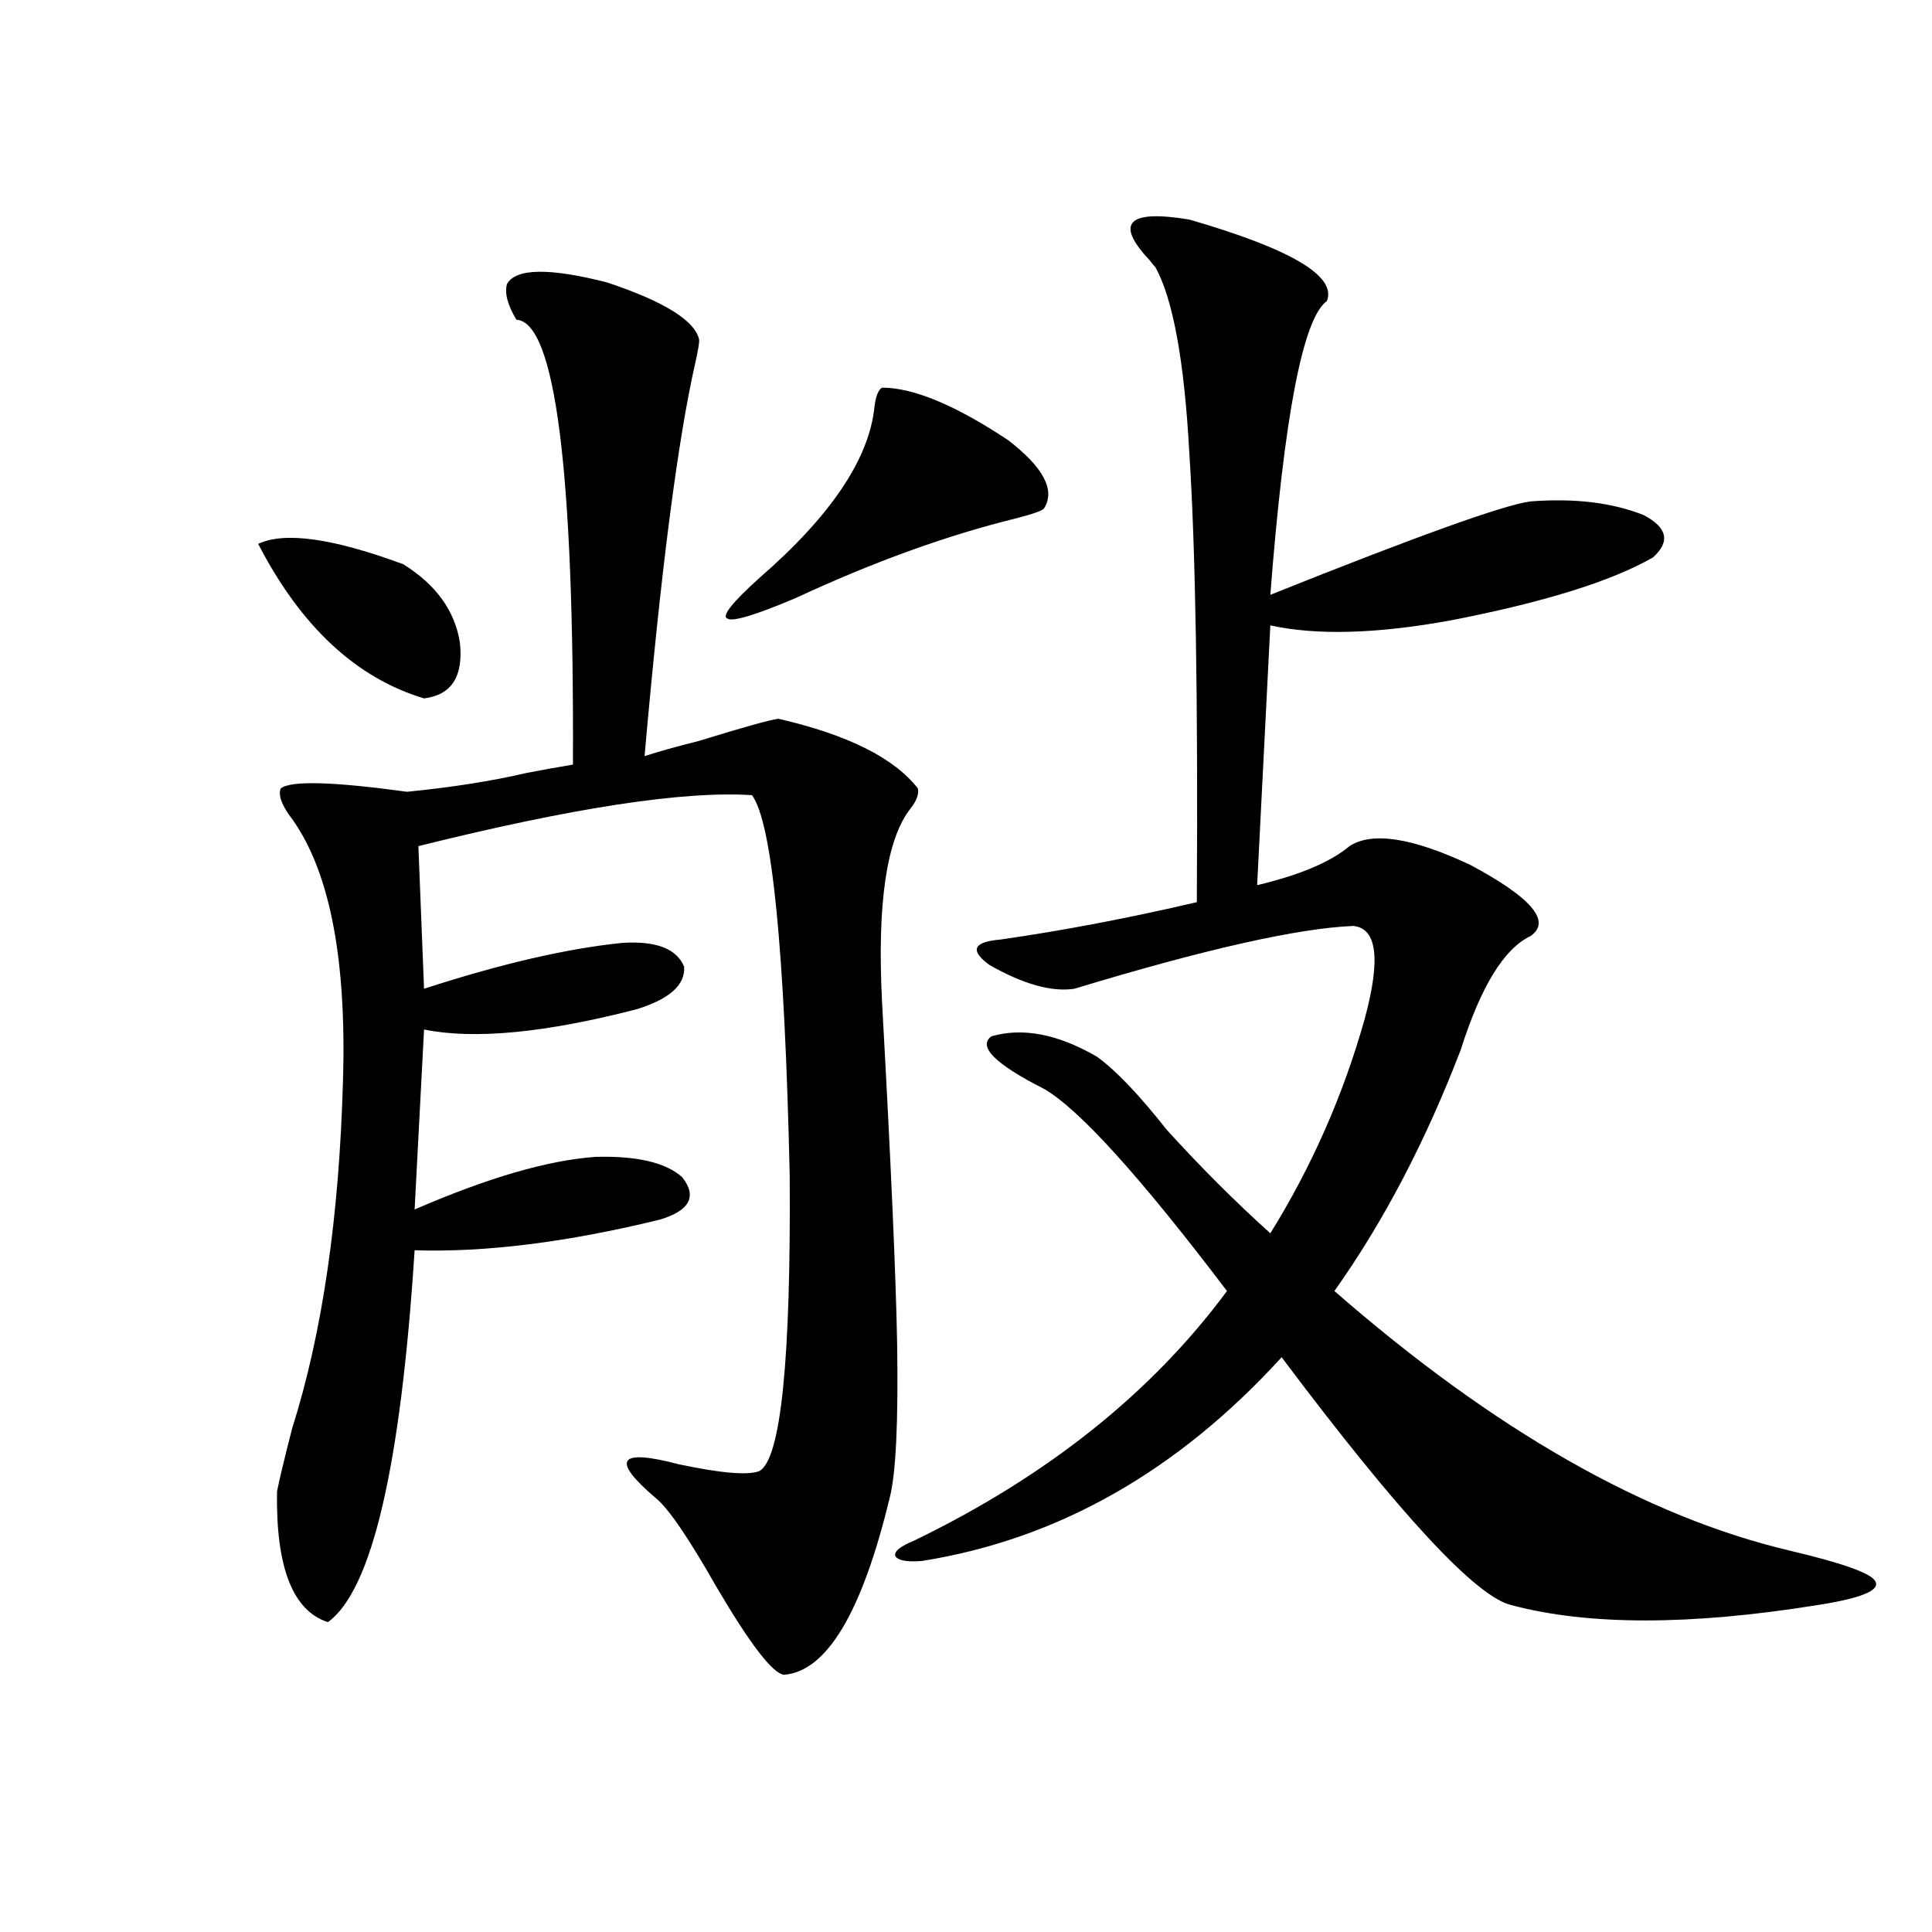
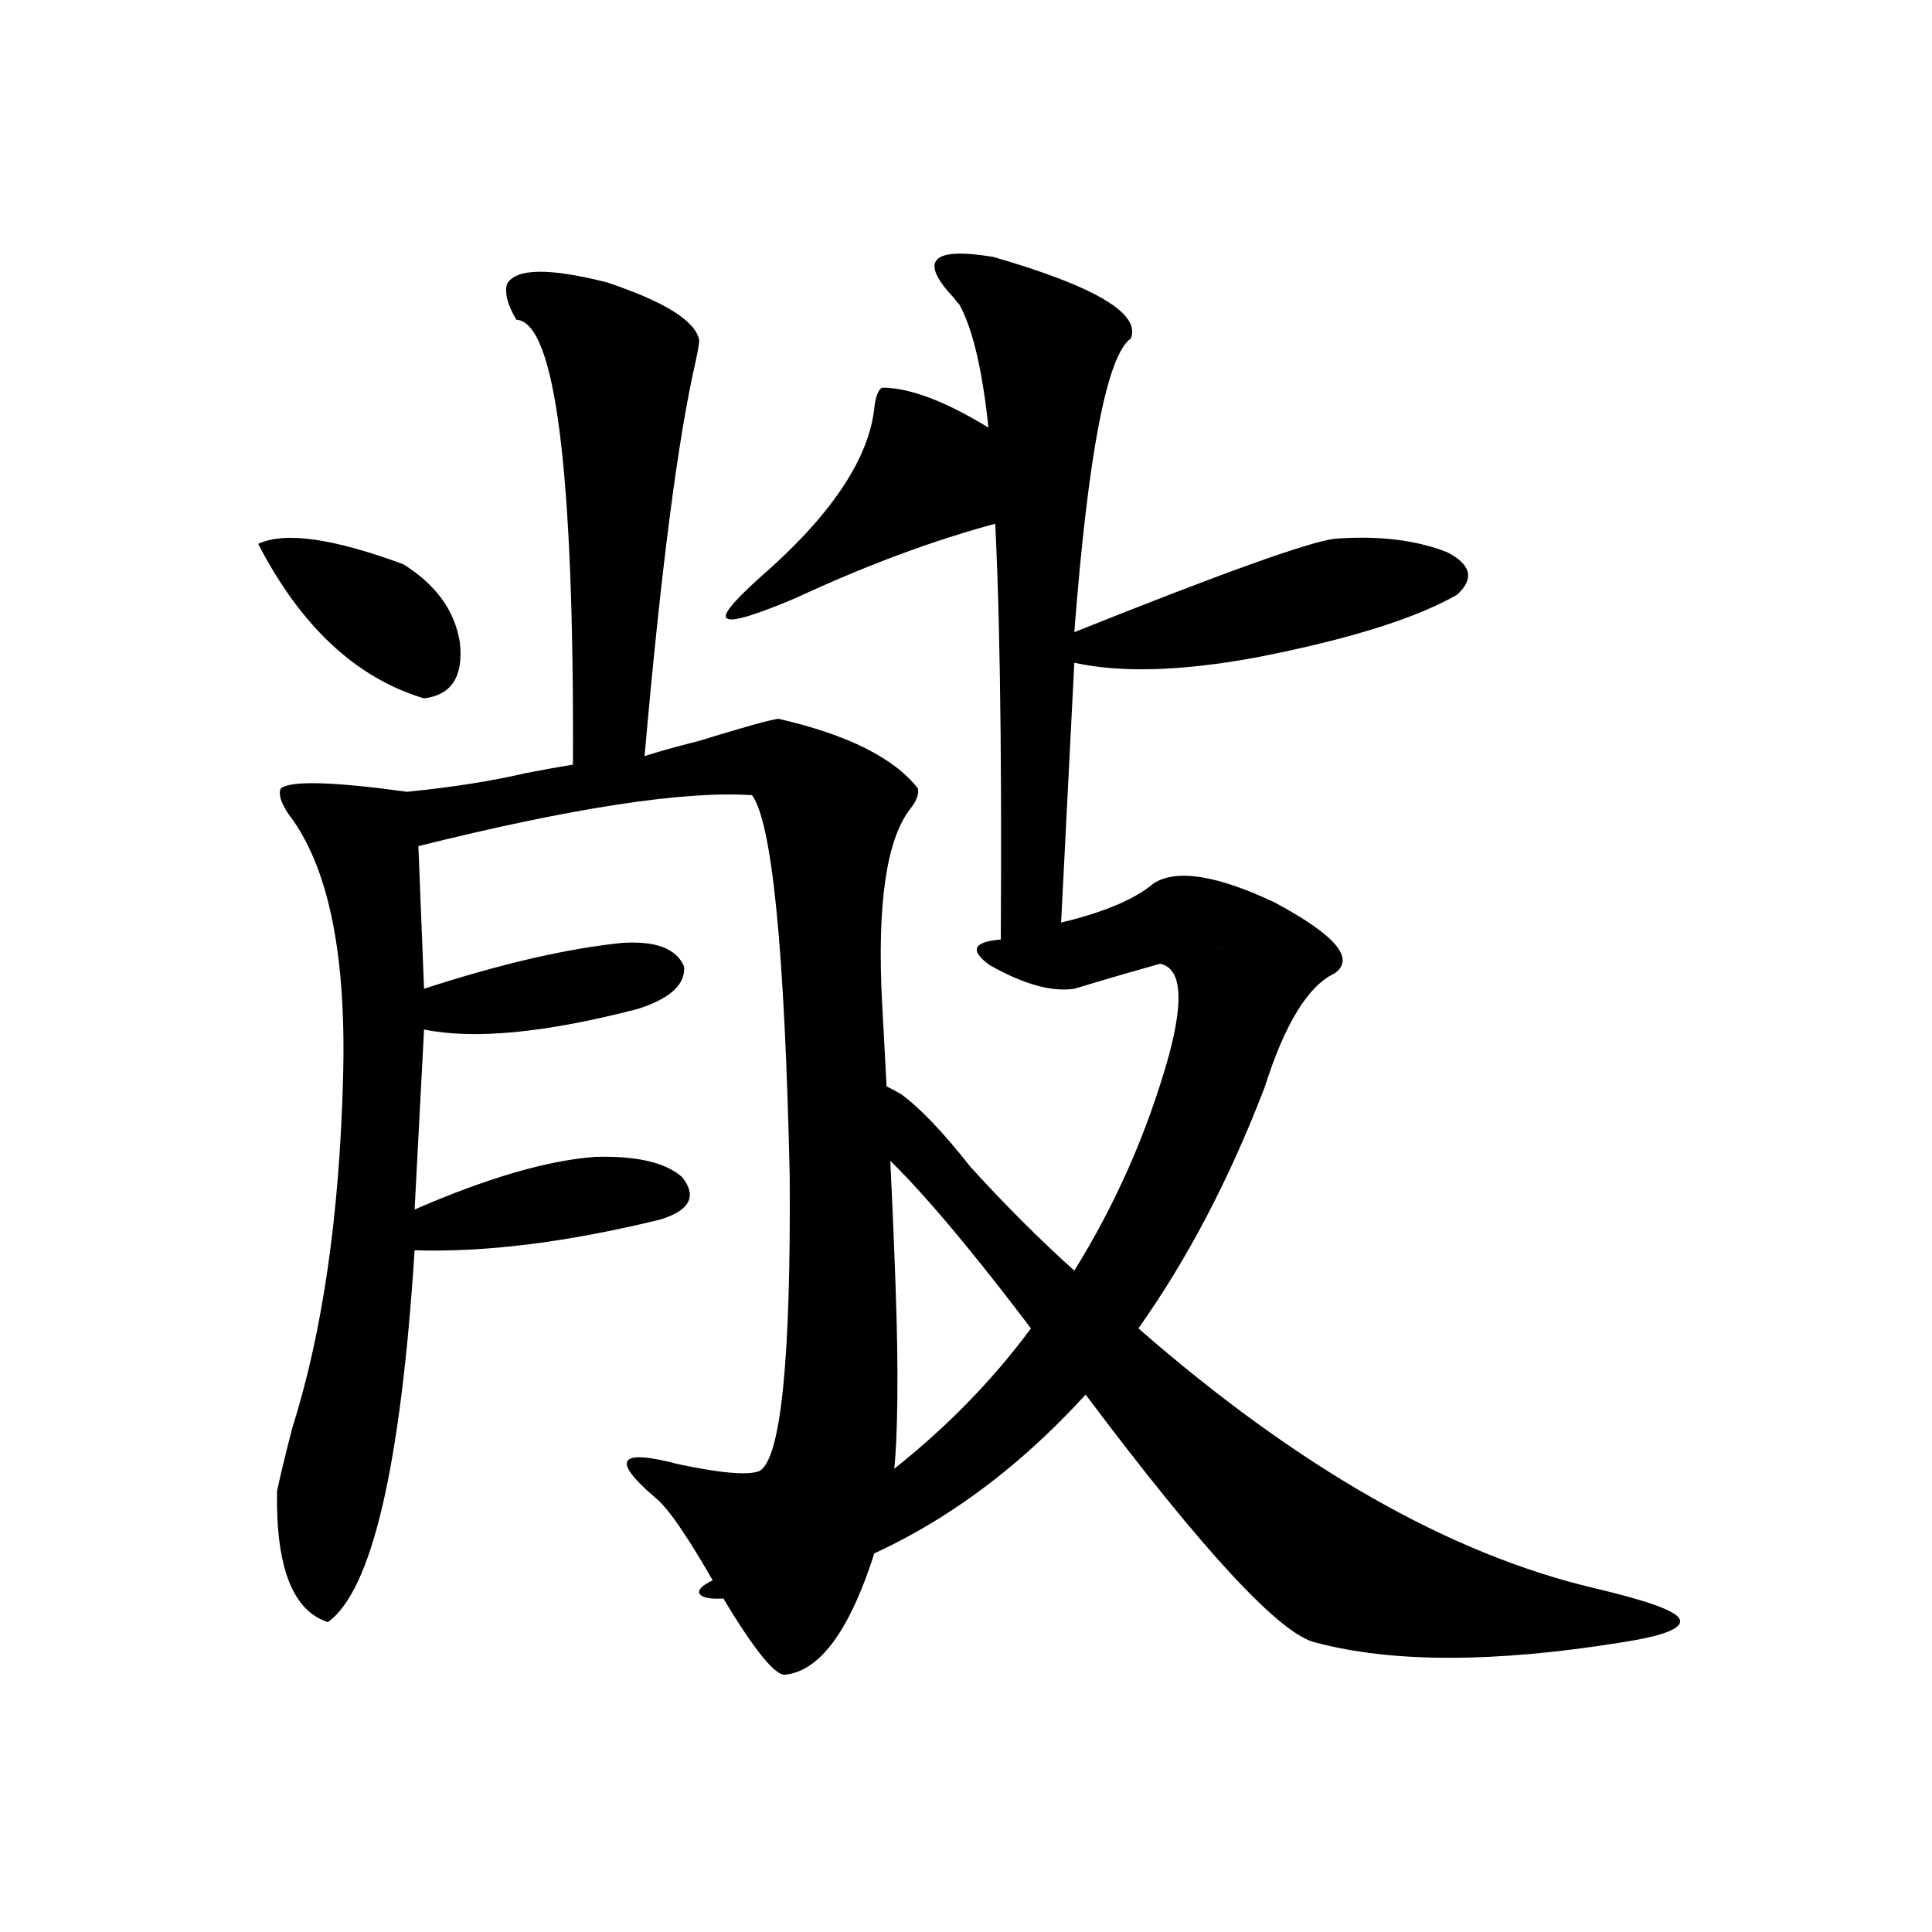
<svg xmlns="http://www.w3.org/2000/svg" version="1.1" id="图层_1" x="0px" y="0px" width="1000px" height="1000px" viewBox="0 0 1000 1000" enable-background="new 0 0 1000 1000" xml:space="preserve">
-   <path d="M133.631,281.508c13.658-6.44,38.688-2.925,75.12,10.547c16.905,10.547,26.661,24.032,29.267,40.43  c1.951,17.578-4.237,27.246-18.536,29.004C184.362,350.941,155.734,324.286,133.631,281.508z M262.408,147.035  c4.543-8.198,21.783-8.487,51.706-0.879c29.908,9.97,45.853,19.927,47.804,29.883c0,1.758-0.655,5.575-1.951,11.426  c-9.115,39.853-17.896,107.817-26.341,203.906c7.149-2.335,16.585-4.972,28.292-7.91c22.759-7.031,36.417-10.835,40.975-11.426  c35.762,8.212,59.831,20.215,72.193,36.035c0.641,2.938-0.655,6.454-3.902,10.547c-12.362,15.82-17.24,49.219-14.634,100.195  c4.543,82.04,7.149,140.927,7.805,176.66c0.641,41.021-0.655,67.676-3.902,79.98c-14.313,59.175-32.529,89.648-54.633,91.406  c-5.854-0.591-17.561-15.82-35.121-45.703c-14.313-25.187-24.725-40.43-31.219-45.703c-23.414-19.913-19.512-25.776,11.707-17.578  c22.104,4.696,36.097,5.864,41.95,3.516c11.052-6.44,16.25-57.417,15.609-152.93c-2.606-117.183-9.115-182.813-19.512-196.875  c-35.121-2.335-92.681,6.454-172.678,26.367l2.927,73.828c39.664-12.882,73.809-20.792,102.436-23.73  c17.561-1.167,28.292,2.938,32.194,12.305c0.641,9.38-7.484,16.699-24.39,21.973c-47.483,12.305-84.235,15.82-110.241,10.547  l-4.878,93.164c37.712-16.397,68.931-25.488,93.656-27.246c21.463-0.577,36.417,2.938,44.877,10.547  c7.805,9.97,3.902,17.29-11.707,21.973c-48.139,11.728-90.409,17.001-126.826,15.82c-7.165,111.923-22.119,176.069-44.877,192.48  c-18.216-5.864-26.997-28.413-26.341-67.676c1.295-6.44,3.902-17.276,7.805-32.52c15.609-49.219,24.39-109.272,26.341-180.176  c1.951-65.039-7.485-111.03-28.292-137.988c-3.902-5.851-5.213-10.245-3.902-13.184c5.198-4.093,26.981-3.516,65.364,1.758  c23.414-2.335,43.901-5.562,61.461-9.668c9.101-1.758,17.226-3.214,24.39-4.395c0.641-152.339-9.115-229.093-29.268-230.273  C262.729,157.884,261.098,151.731,262.408,147.035z M456.55,200.648c16.25,0,38.048,9.091,65.364,27.246  c18.201,14.063,24.39,25.79,18.536,35.156c-0.655,1.181-5.533,2.938-14.634,5.273c-35.776,8.789-73.824,22.563-114.144,41.309  c-20.822,8.789-32.529,12.305-35.121,10.547c-3.262-1.167,2.271-8.198,16.585-21.094c37.072-32.218,56.904-61.812,59.511-88.77  C453.288,205.043,454.599,201.829,456.55,200.648z M556.06,511.781c-11.707,1.758-26.341-2.335-43.901-12.305  c-10.411-7.608-8.46-12.003,5.854-13.184c32.515-4.683,66.34-11.124,101.461-19.336c0.641-105.469-0.655-183.101-3.902-232.91  c-2.606-47.461-8.46-79.39-17.561-95.801c-0.655-0.577-1.631-1.758-2.927-3.516c-18.216-19.336-11.387-26.367,20.487-21.094  c52.682,15.243,76.416,29.306,71.218,42.188c-12.362,8.789-22.118,59.478-29.268,152.051c76.096-30.46,120.973-46.582,134.631-48.34  c22.759-1.758,42.271,0.591,58.535,7.031c12.348,6.454,13.979,13.774,4.878,21.973c-21.463,12.305-56.264,23.153-104.388,32.52  c-38.383,7.031-69.602,7.91-93.656,2.637l-6.829,134.473c22.104-5.273,38.048-12.003,47.804-20.215  c11.707-7.608,32.515-4.395,62.438,9.668c31.859,17.001,42.271,29.306,31.219,36.914c-13.658,6.454-25.7,26.079-36.097,58.887  c-18.216,47.461-39.999,89.071-65.364,124.805c82.59,72.07,161.292,116.895,236.092,134.473c27.316,6.454,41.95,11.728,43.901,15.82  c2.592,4.683-7.484,8.789-30.243,12.305c-65.699,10.547-118.381,10.547-158.045,0c-18.216-4.106-57.895-46.87-119.021-128.32  c-53.992,59.188-116.095,94.345-186.337,105.469c-7.805,0.591-12.362-0.288-13.658-2.637c-0.655-2.335,2.592-4.972,9.756-7.91  c68.932-33.398,122.924-76.465,161.947-129.199c-44.877-59.175-76.431-94.043-94.632-104.59  c-25.365-12.882-34.48-21.973-27.316-27.246c16.25-4.683,34.466-1.167,54.633,10.547c9.756,7.031,21.783,19.638,36.097,37.793  c17.561,19.336,35.441,37.216,53.657,53.613c21.463-34.565,37.713-71.479,48.779-110.742c8.445-31.05,6.494-47.159-5.854-48.34  C671.819,480.442,623.695,491.278,556.06,511.781z" />
+   <path d="M133.631,281.508c13.658-6.44,38.688-2.925,75.12,10.547c16.905,10.547,26.661,24.032,29.267,40.43  c1.951,17.578-4.237,27.246-18.536,29.004C184.362,350.941,155.734,324.286,133.631,281.508z M262.408,147.035  c4.543-8.198,21.783-8.487,51.706-0.879c29.908,9.97,45.853,19.927,47.804,29.883c0,1.758-0.655,5.575-1.951,11.426  c-9.115,39.853-17.896,107.817-26.341,203.906c7.149-2.335,16.585-4.972,28.292-7.91c22.759-7.031,36.417-10.835,40.975-11.426  c35.762,8.212,59.831,20.215,72.193,36.035c0.641,2.938-0.655,6.454-3.902,10.547c-12.362,15.82-17.24,49.219-14.634,100.195  c4.543,82.04,7.149,140.927,7.805,176.66c0.641,41.021-0.655,67.676-3.902,79.98c-14.313,59.175-32.529,89.648-54.633,91.406  c-5.854-0.591-17.561-15.82-35.121-45.703c-14.313-25.187-24.725-40.43-31.219-45.703c-23.414-19.913-19.512-25.776,11.707-17.578  c22.104,4.696,36.097,5.864,41.95,3.516c11.052-6.44,16.25-57.417,15.609-152.93c-2.606-117.183-9.115-182.813-19.512-196.875  c-35.121-2.335-92.681,6.454-172.678,26.367l2.927,73.828c39.664-12.882,73.809-20.792,102.436-23.73  c17.561-1.167,28.292,2.938,32.194,12.305c0.641,9.38-7.484,16.699-24.39,21.973c-47.483,12.305-84.235,15.82-110.241,10.547  l-4.878,93.164c37.712-16.397,68.931-25.488,93.656-27.246c21.463-0.577,36.417,2.938,44.877,10.547  c7.805,9.97,3.902,17.29-11.707,21.973c-48.139,11.728-90.409,17.001-126.826,15.82c-7.165,111.923-22.119,176.069-44.877,192.48  c-18.216-5.864-26.997-28.413-26.341-67.676c1.295-6.44,3.902-17.276,7.805-32.52c15.609-49.219,24.39-109.272,26.341-180.176  c1.951-65.039-7.485-111.03-28.292-137.988c-3.902-5.851-5.213-10.245-3.902-13.184c5.198-4.093,26.981-3.516,65.364,1.758  c23.414-2.335,43.901-5.562,61.461-9.668c9.101-1.758,17.226-3.214,24.39-4.395c0.641-152.339-9.115-229.093-29.268-230.273  C262.729,157.884,261.098,151.731,262.408,147.035z M456.55,200.648c16.25,0,38.048,9.091,65.364,27.246  c18.201,14.063,24.39,25.79,18.536,35.156c-0.655,1.181-5.533,2.938-14.634,5.273c-35.776,8.789-73.824,22.563-114.144,41.309  c-20.822,8.789-32.529,12.305-35.121,10.547c-3.262-1.167,2.271-8.198,16.585-21.094c37.072-32.218,56.904-61.812,59.511-88.77  C453.288,205.043,454.599,201.829,456.55,200.648z M556.06,511.781c-11.707,1.758-26.341-2.335-43.901-12.305  c-10.411-7.608-8.46-12.003,5.854-13.184c0.641-105.469-0.655-183.101-3.902-232.91  c-2.606-47.461-8.46-79.39-17.561-95.801c-0.655-0.577-1.631-1.758-2.927-3.516c-18.216-19.336-11.387-26.367,20.487-21.094  c52.682,15.243,76.416,29.306,71.218,42.188c-12.362,8.789-22.118,59.478-29.268,152.051c76.096-30.46,120.973-46.582,134.631-48.34  c22.759-1.758,42.271,0.591,58.535,7.031c12.348,6.454,13.979,13.774,4.878,21.973c-21.463,12.305-56.264,23.153-104.388,32.52  c-38.383,7.031-69.602,7.91-93.656,2.637l-6.829,134.473c22.104-5.273,38.048-12.003,47.804-20.215  c11.707-7.608,32.515-4.395,62.438,9.668c31.859,17.001,42.271,29.306,31.219,36.914c-13.658,6.454-25.7,26.079-36.097,58.887  c-18.216,47.461-39.999,89.071-65.364,124.805c82.59,72.07,161.292,116.895,236.092,134.473c27.316,6.454,41.95,11.728,43.901,15.82  c2.592,4.683-7.484,8.789-30.243,12.305c-65.699,10.547-118.381,10.547-158.045,0c-18.216-4.106-57.895-46.87-119.021-128.32  c-53.992,59.188-116.095,94.345-186.337,105.469c-7.805,0.591-12.362-0.288-13.658-2.637c-0.655-2.335,2.592-4.972,9.756-7.91  c68.932-33.398,122.924-76.465,161.947-129.199c-44.877-59.175-76.431-94.043-94.632-104.59  c-25.365-12.882-34.48-21.973-27.316-27.246c16.25-4.683,34.466-1.167,54.633,10.547c9.756,7.031,21.783,19.638,36.097,37.793  c17.561,19.336,35.441,37.216,53.657,53.613c21.463-34.565,37.713-71.479,48.779-110.742c8.445-31.05,6.494-47.159-5.854-48.34  C671.819,480.442,623.695,491.278,556.06,511.781z" />
</svg>